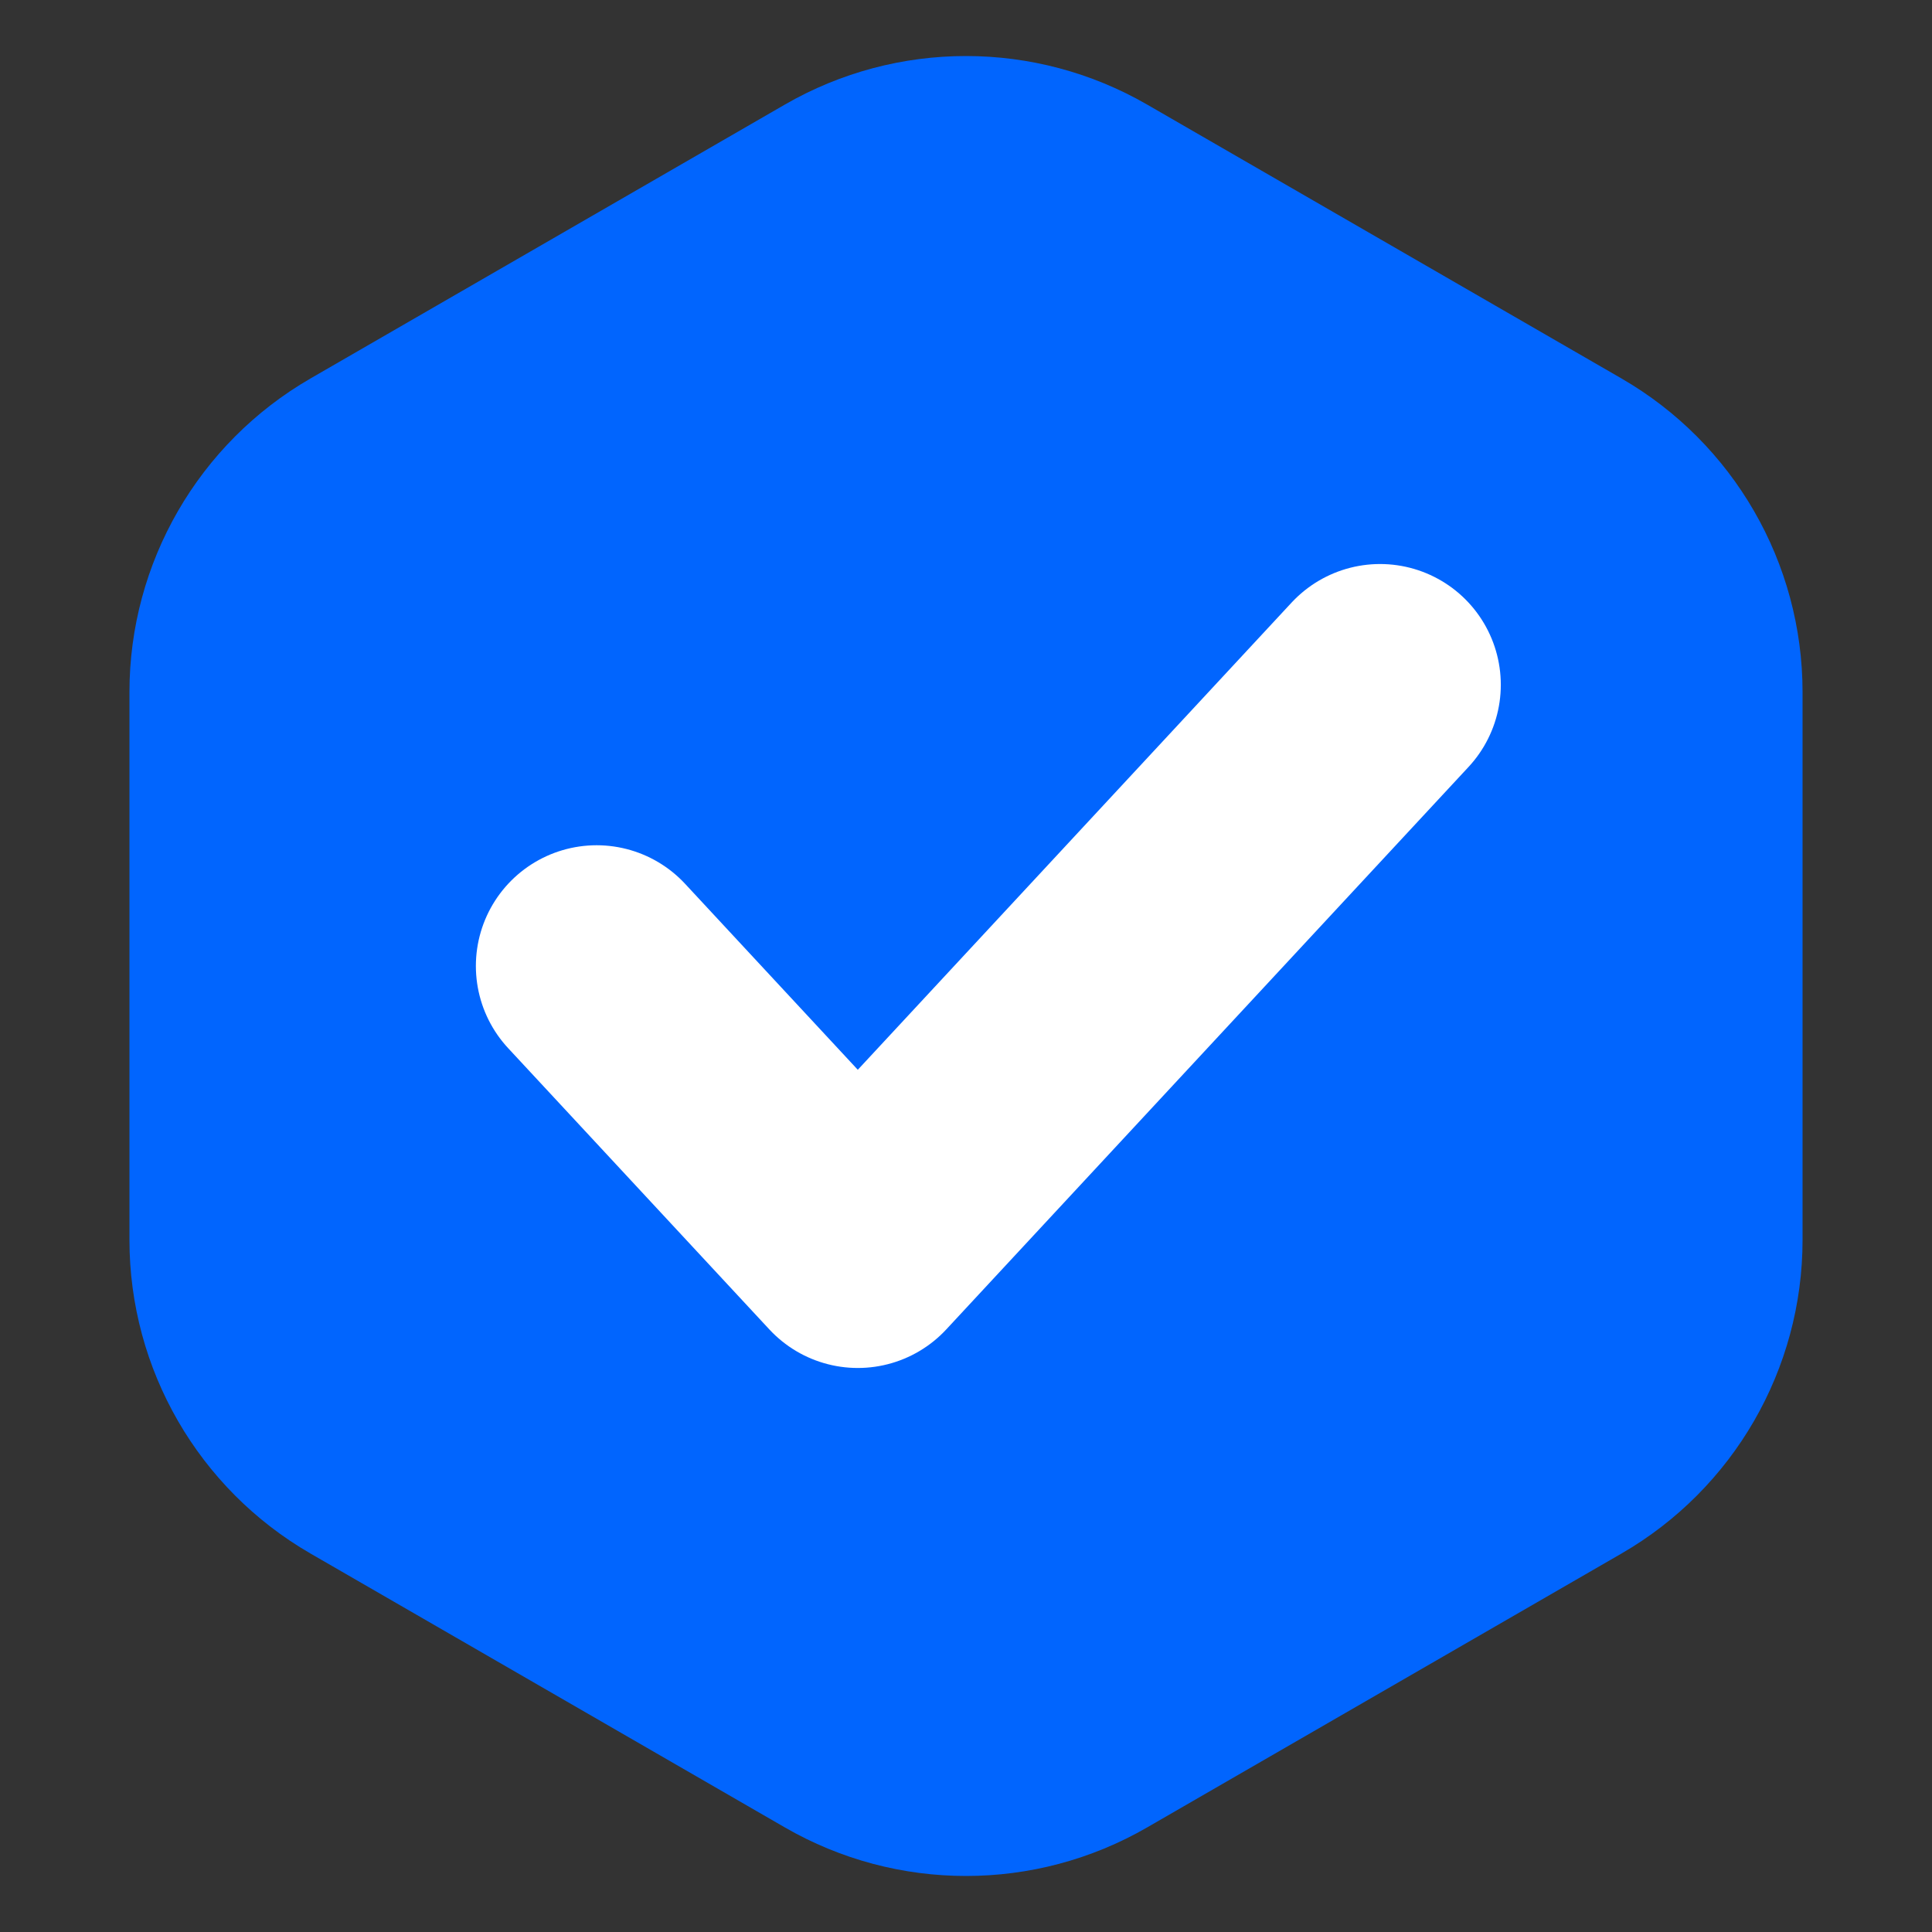
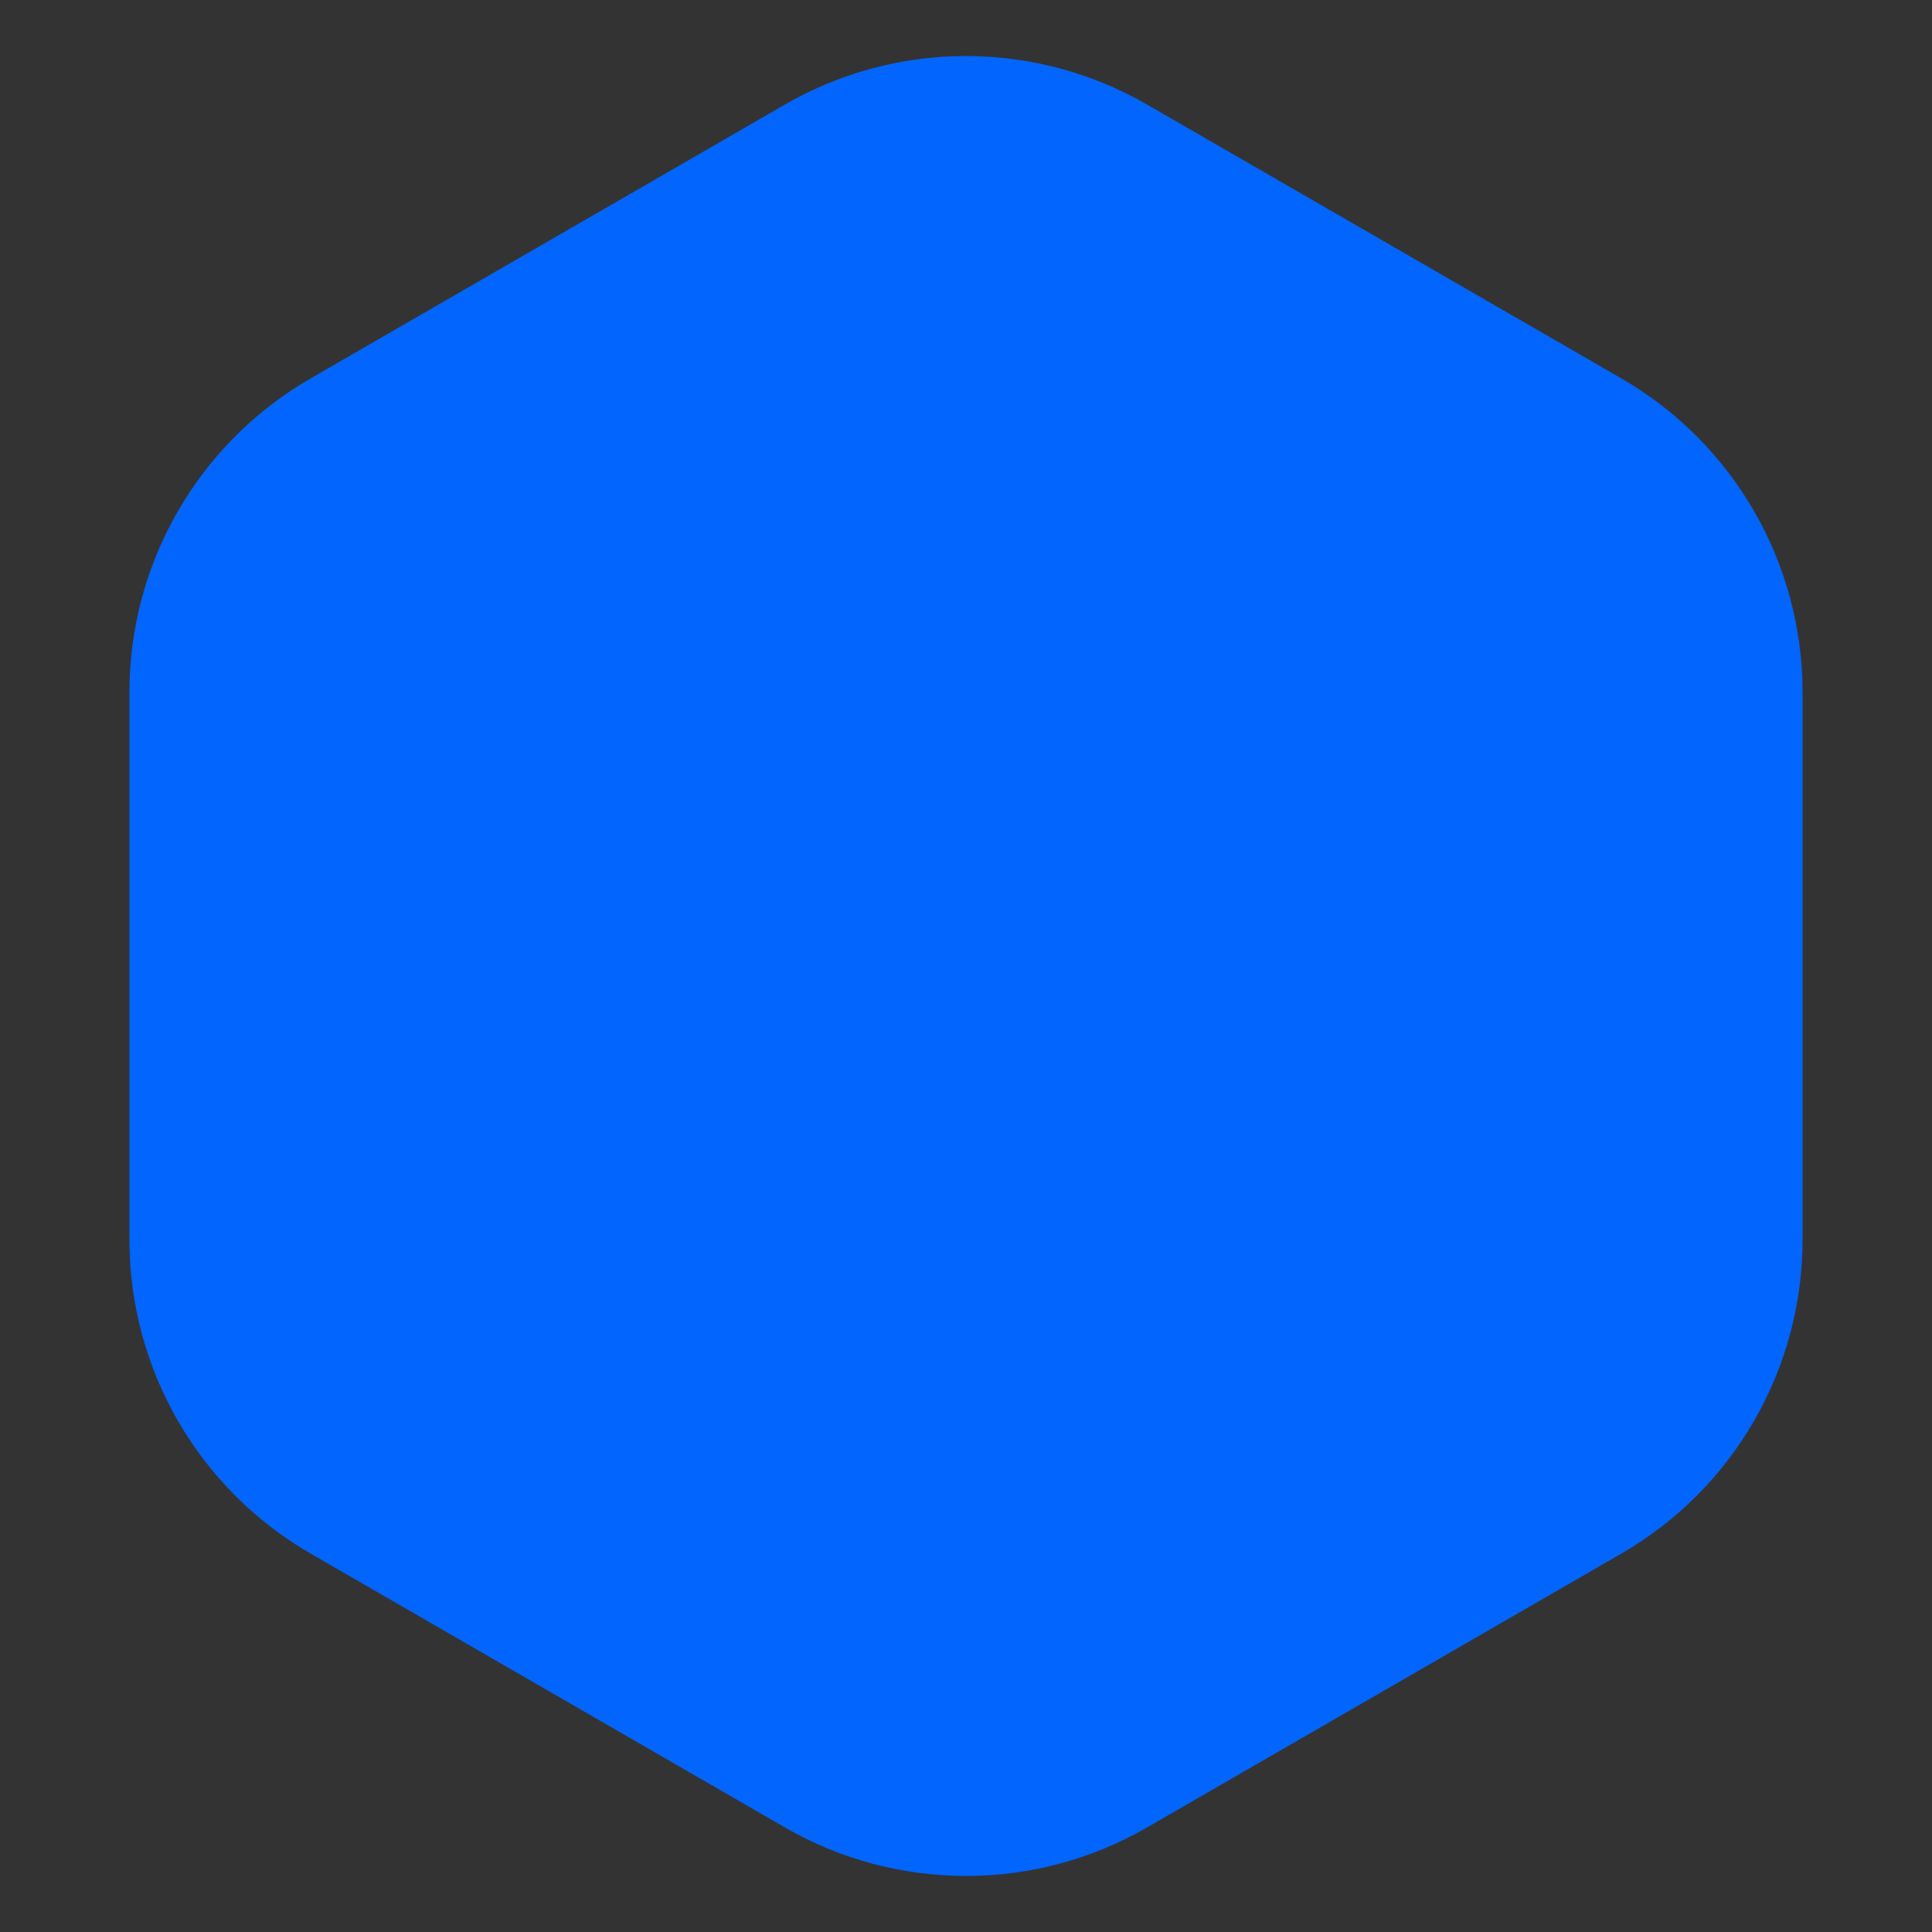
<svg xmlns="http://www.w3.org/2000/svg" width="16" height="16" viewBox="0 0 16 16" fill="none" stroke="inherit" stroke-width="0">
  <rect x="0" y="0" width="16" height="16" fill="#333333" stroke="none" />
  <path d="M6.5 0.866C7.428 0.33 8.572 0.33 9.5 0.866L13.428 3.134C14.356 3.67 14.928 4.66 14.928 5.732V10.268C14.928 11.34 14.356 12.33 13.428 12.866L9.5 15.134C8.572 15.67 7.428 15.67 6.5 15.134L2.572 12.866C1.644 12.33 1.072 11.34 1.072 10.268V5.732C1.072 4.66 1.644 3.67 2.572 3.134L6.5 0.866Z" fill="#0165fe" />
-   <path d="M4.941 8L7.104 10.329L11.429 5.671" stroke="white" stroke-width="2" stroke-linecap="round" stroke-linejoin="round" />
</svg>